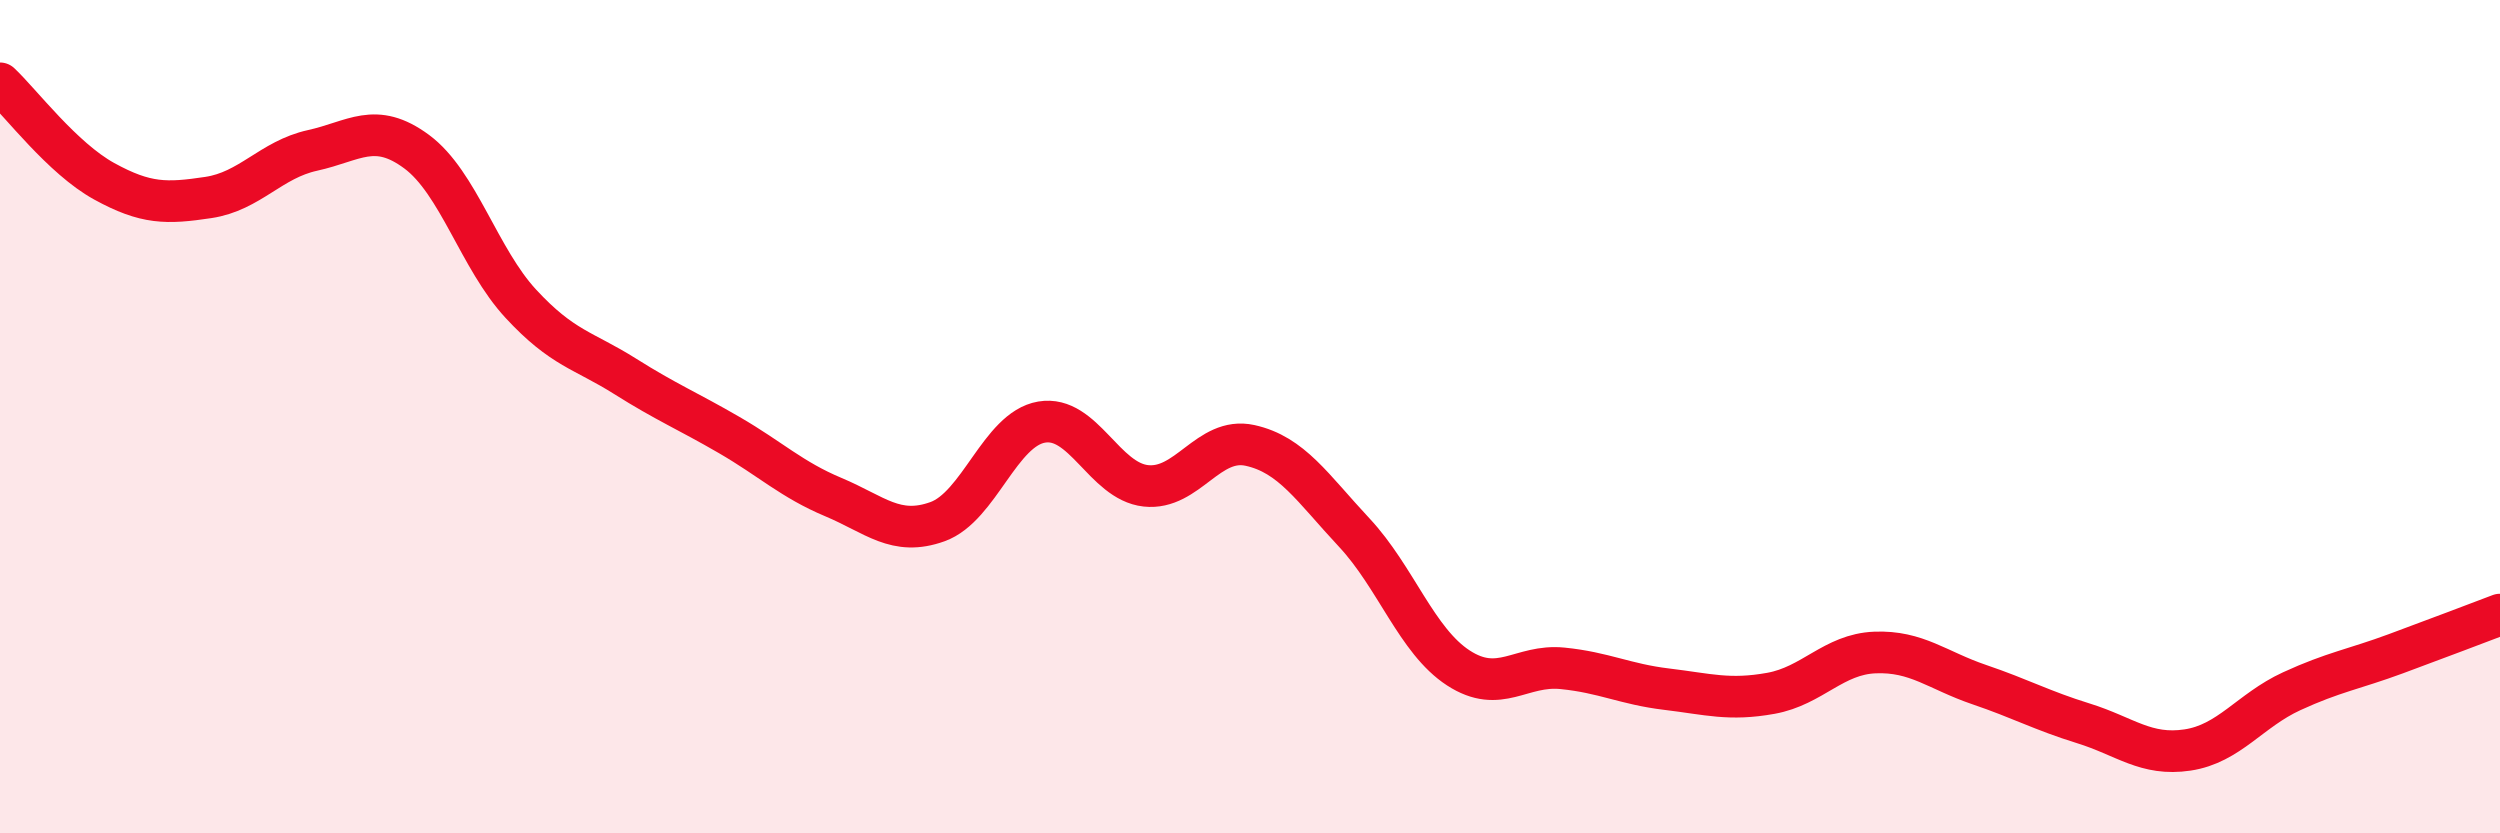
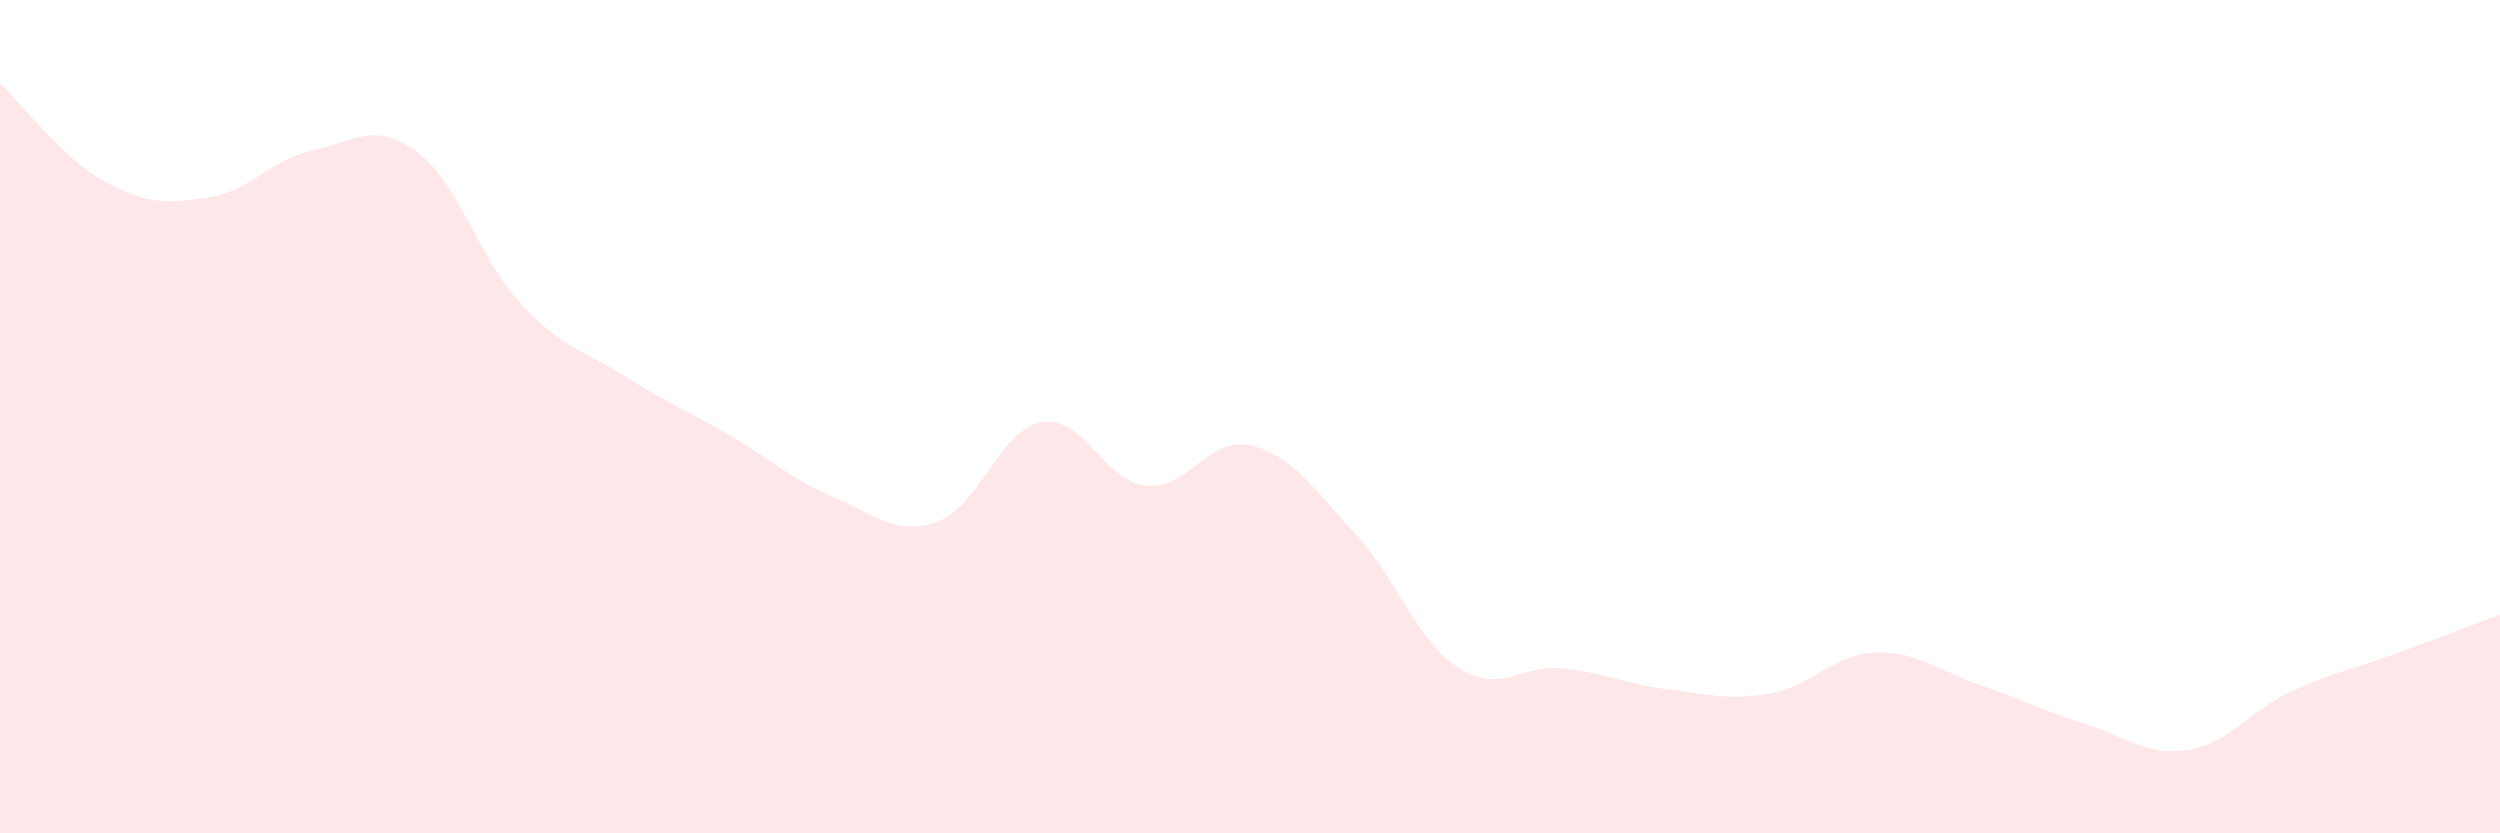
<svg xmlns="http://www.w3.org/2000/svg" width="60" height="20" viewBox="0 0 60 20">
  <path d="M 0,2 C 0.5,2.47 1.5,3.8 2.5,4.35 C 3.5,4.9 4,4.89 5,4.74 C 6,4.59 6.5,3.83 7.5,3.61 C 8.5,3.39 9,2.9 10,3.64 C 11,4.38 11.5,6.21 12.5,7.29 C 13.5,8.37 14,8.4 15,9.03 C 16,9.66 16.5,9.86 17.5,10.44 C 18.5,11.02 19,11.51 20,11.93 C 21,12.35 21.5,12.88 22.5,12.52 C 23.5,12.16 24,10.3 25,10.13 C 26,9.96 26.5,11.55 27.5,11.66 C 28.5,11.77 29,10.47 30,10.69 C 31,10.91 31.5,11.71 32.5,12.78 C 33.5,13.85 34,15.38 35,16.03 C 36,16.68 36.5,15.94 37.5,16.04 C 38.5,16.14 39,16.42 40,16.54 C 41,16.66 41.5,16.82 42.5,16.64 C 43.5,16.46 44,15.7 45,15.66 C 46,15.62 46.5,16.09 47.5,16.43 C 48.5,16.77 49,17.05 50,17.36 C 51,17.67 51.5,18.15 52.5,18 C 53.5,17.85 54,17.05 55,16.59 C 56,16.13 56.5,16.06 57.5,15.69 C 58.5,15.32 59.5,14.94 60,14.75L60 20L0 20Z" fill="#EB0A25" opacity="0.1" stroke-linecap="round" stroke-linejoin="round" />
-   <path d="M 0,2 C 0.5,2.47 1.5,3.8 2.5,4.35 C 3.5,4.9 4,4.89 5,4.74 C 6,4.59 6.5,3.83 7.5,3.61 C 8.5,3.39 9,2.9 10,3.64 C 11,4.38 11.5,6.21 12.5,7.29 C 13.5,8.37 14,8.4 15,9.03 C 16,9.66 16.5,9.86 17.5,10.44 C 18.5,11.02 19,11.51 20,11.93 C 21,12.35 21.5,12.88 22.5,12.52 C 23.5,12.16 24,10.3 25,10.13 C 26,9.96 26.5,11.55 27.5,11.66 C 28.5,11.77 29,10.47 30,10.69 C 31,10.91 31.5,11.71 32.5,12.78 C 33.5,13.85 34,15.38 35,16.03 C 36,16.68 36.5,15.94 37.5,16.04 C 38.5,16.14 39,16.42 40,16.54 C 41,16.66 41.5,16.82 42.5,16.64 C 43.5,16.46 44,15.7 45,15.66 C 46,15.62 46.5,16.09 47.5,16.43 C 48.5,16.77 49,17.05 50,17.36 C 51,17.67 51.5,18.15 52.5,18 C 53.5,17.85 54,17.05 55,16.59 C 56,16.13 56.5,16.06 57.5,15.69 C 58.5,15.32 59.5,14.94 60,14.75" stroke="#EB0A25" stroke-width="1" fill="none" stroke-linecap="round" stroke-linejoin="round" />
</svg>